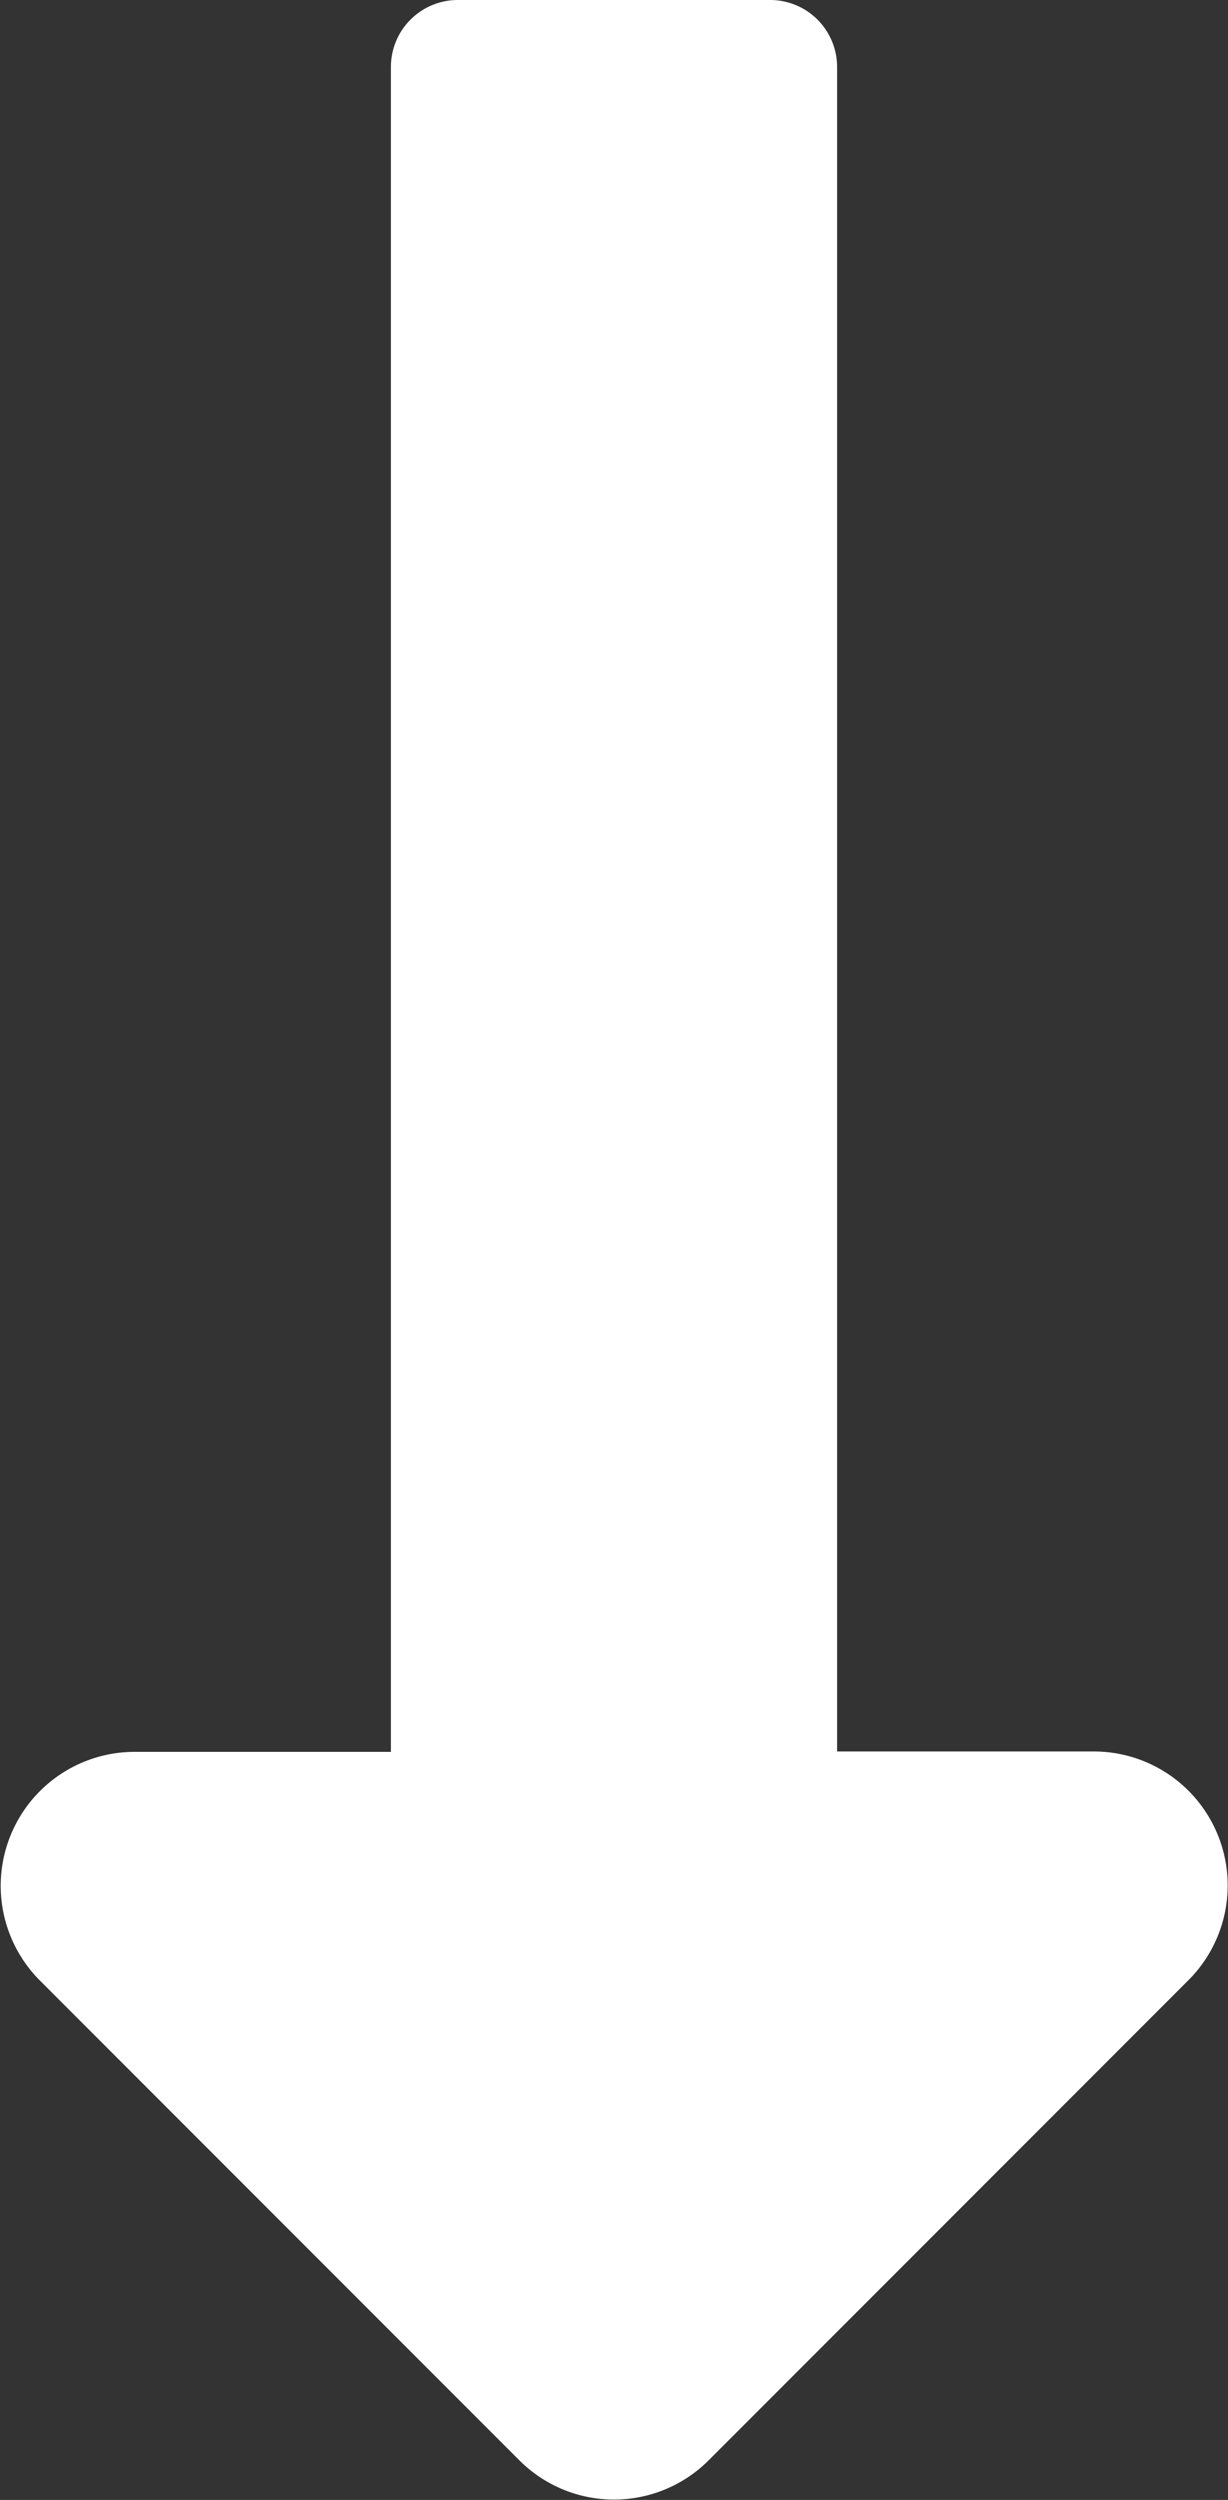
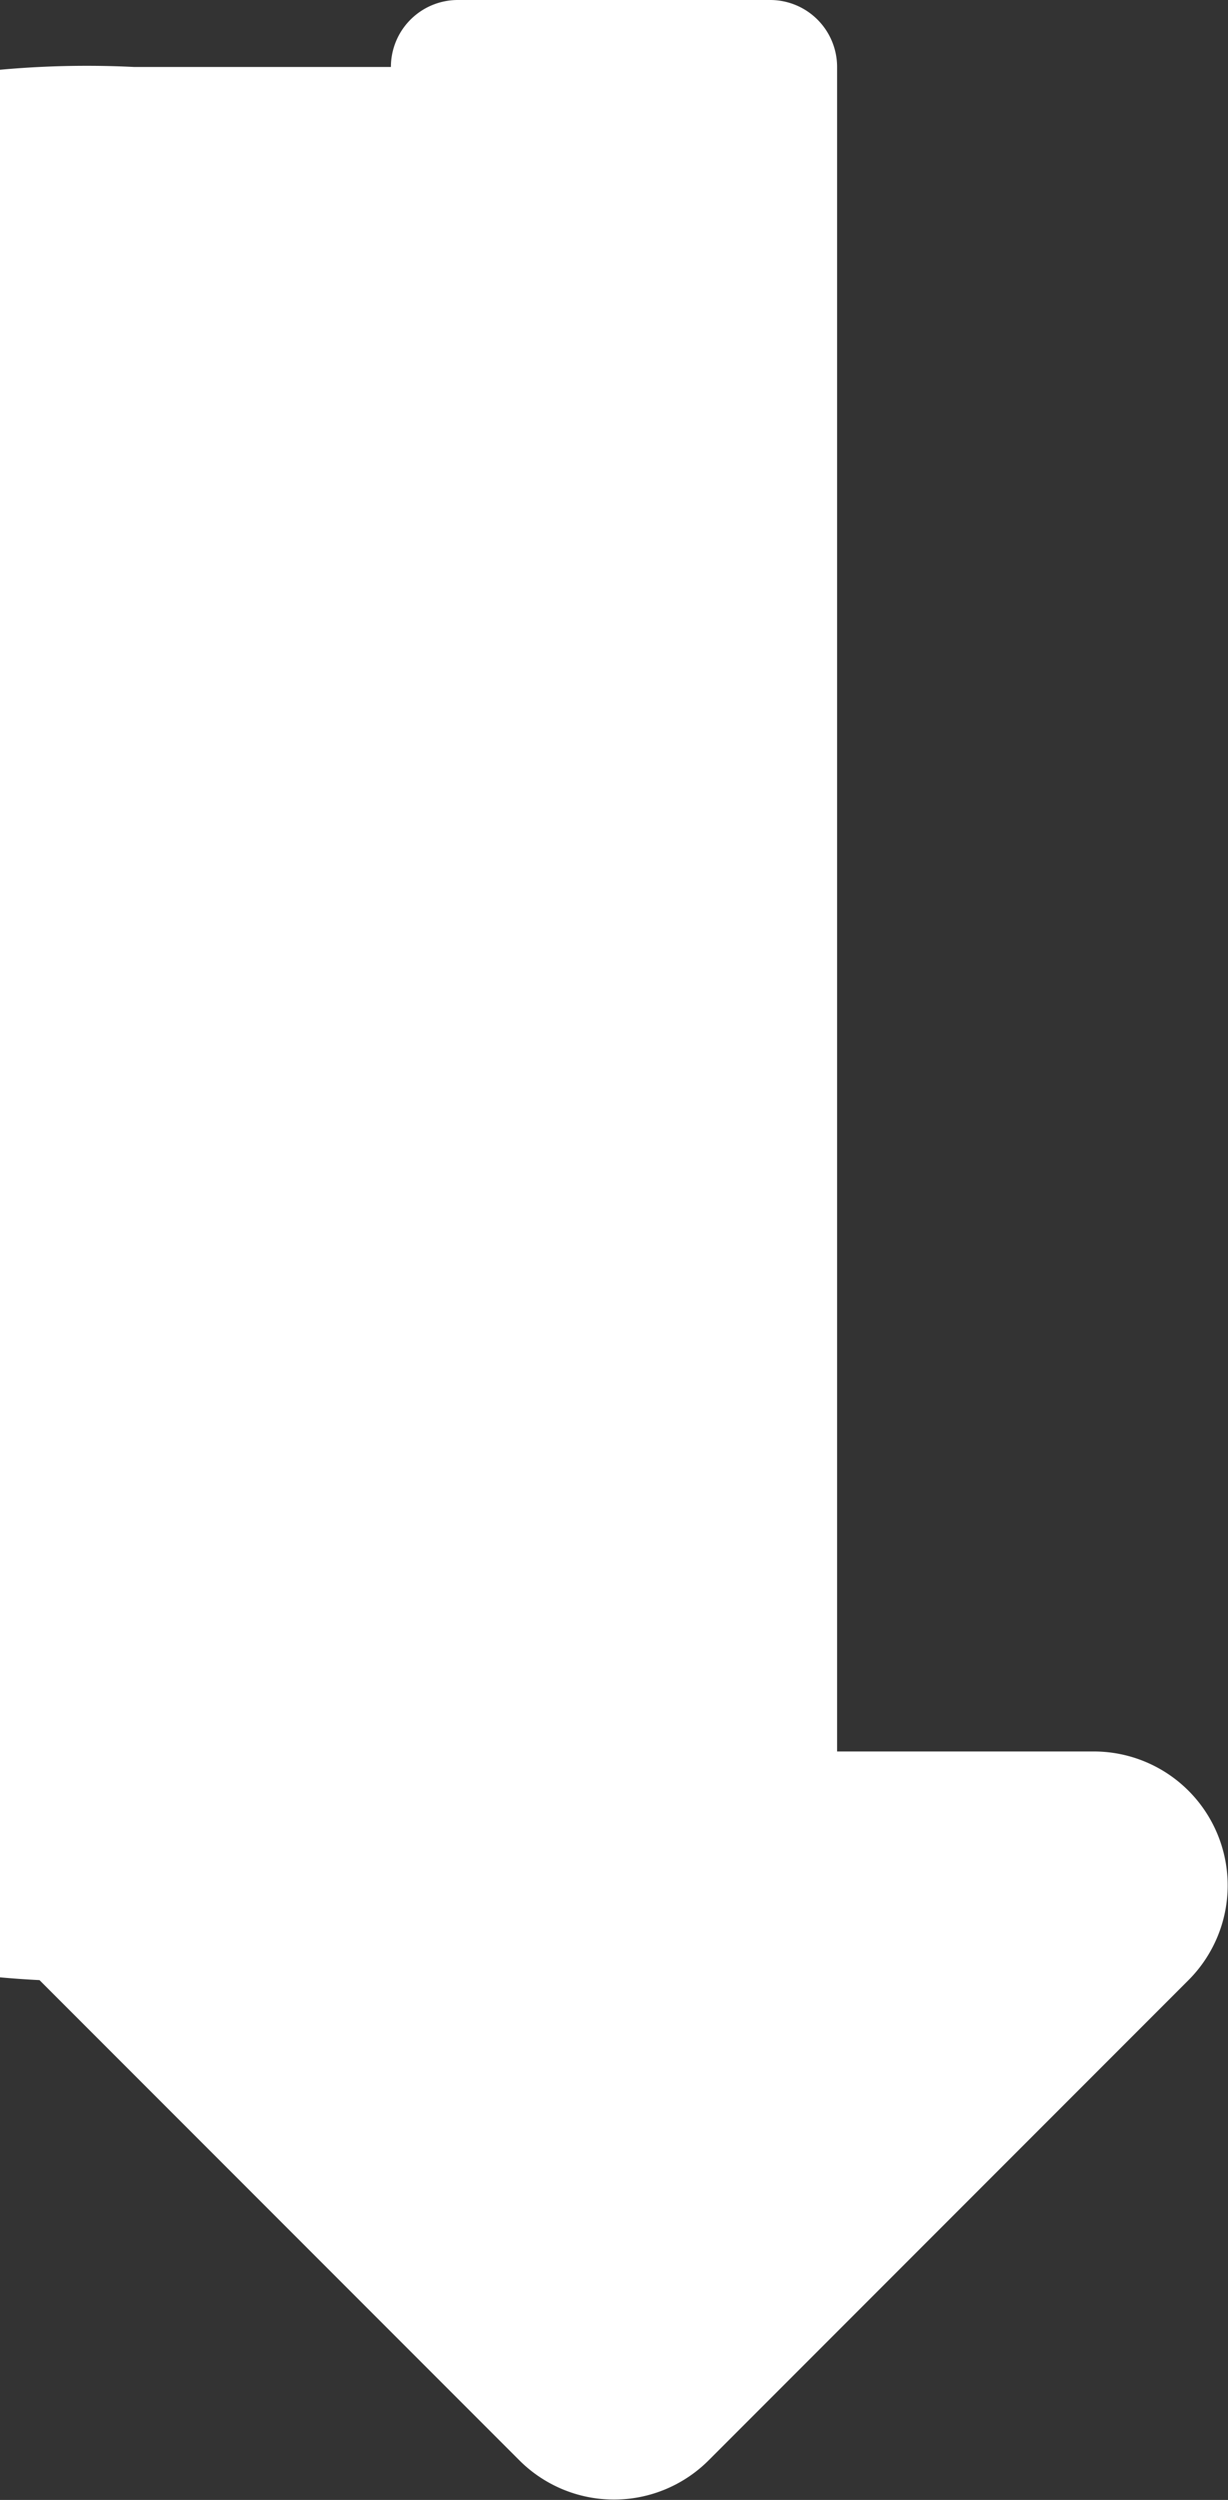
<svg xmlns="http://www.w3.org/2000/svg" width="15.484" height="31.5" viewBox="0 0 15.484 31.5">
  <rect x="0" y="0" width="15.484" height="31.5" fill="#333333" stroke="none" />
-   <path id="Icon_awesome-long-arrow-alt-down" data-name="Icon awesome-long-arrow-alt-down" d="M11.813,24.324V3.094a.844.844,0,0,0-.844-.844H7.031a.844.844,0,0,0-.844.844v21.23H2.949A1.688,1.688,0,0,0,1.756,27.2l6.051,6.051a1.687,1.687,0,0,0,2.386,0L16.244,27.2a1.688,1.688,0,0,0-1.193-2.881H11.813Z" transform="translate(-1.258 -2.25)" fill="#fff" />
+   <path id="Icon_awesome-long-arrow-alt-down" data-name="Icon awesome-long-arrow-alt-down" d="M11.813,24.324V3.094a.844.844,0,0,0-.844-.844H7.031a.844.844,0,0,0-.844.844H2.949A1.688,1.688,0,0,0,1.756,27.2l6.051,6.051a1.687,1.687,0,0,0,2.386,0L16.244,27.2a1.688,1.688,0,0,0-1.193-2.881H11.813Z" transform="translate(-1.258 -2.25)" fill="#fff" />
</svg>